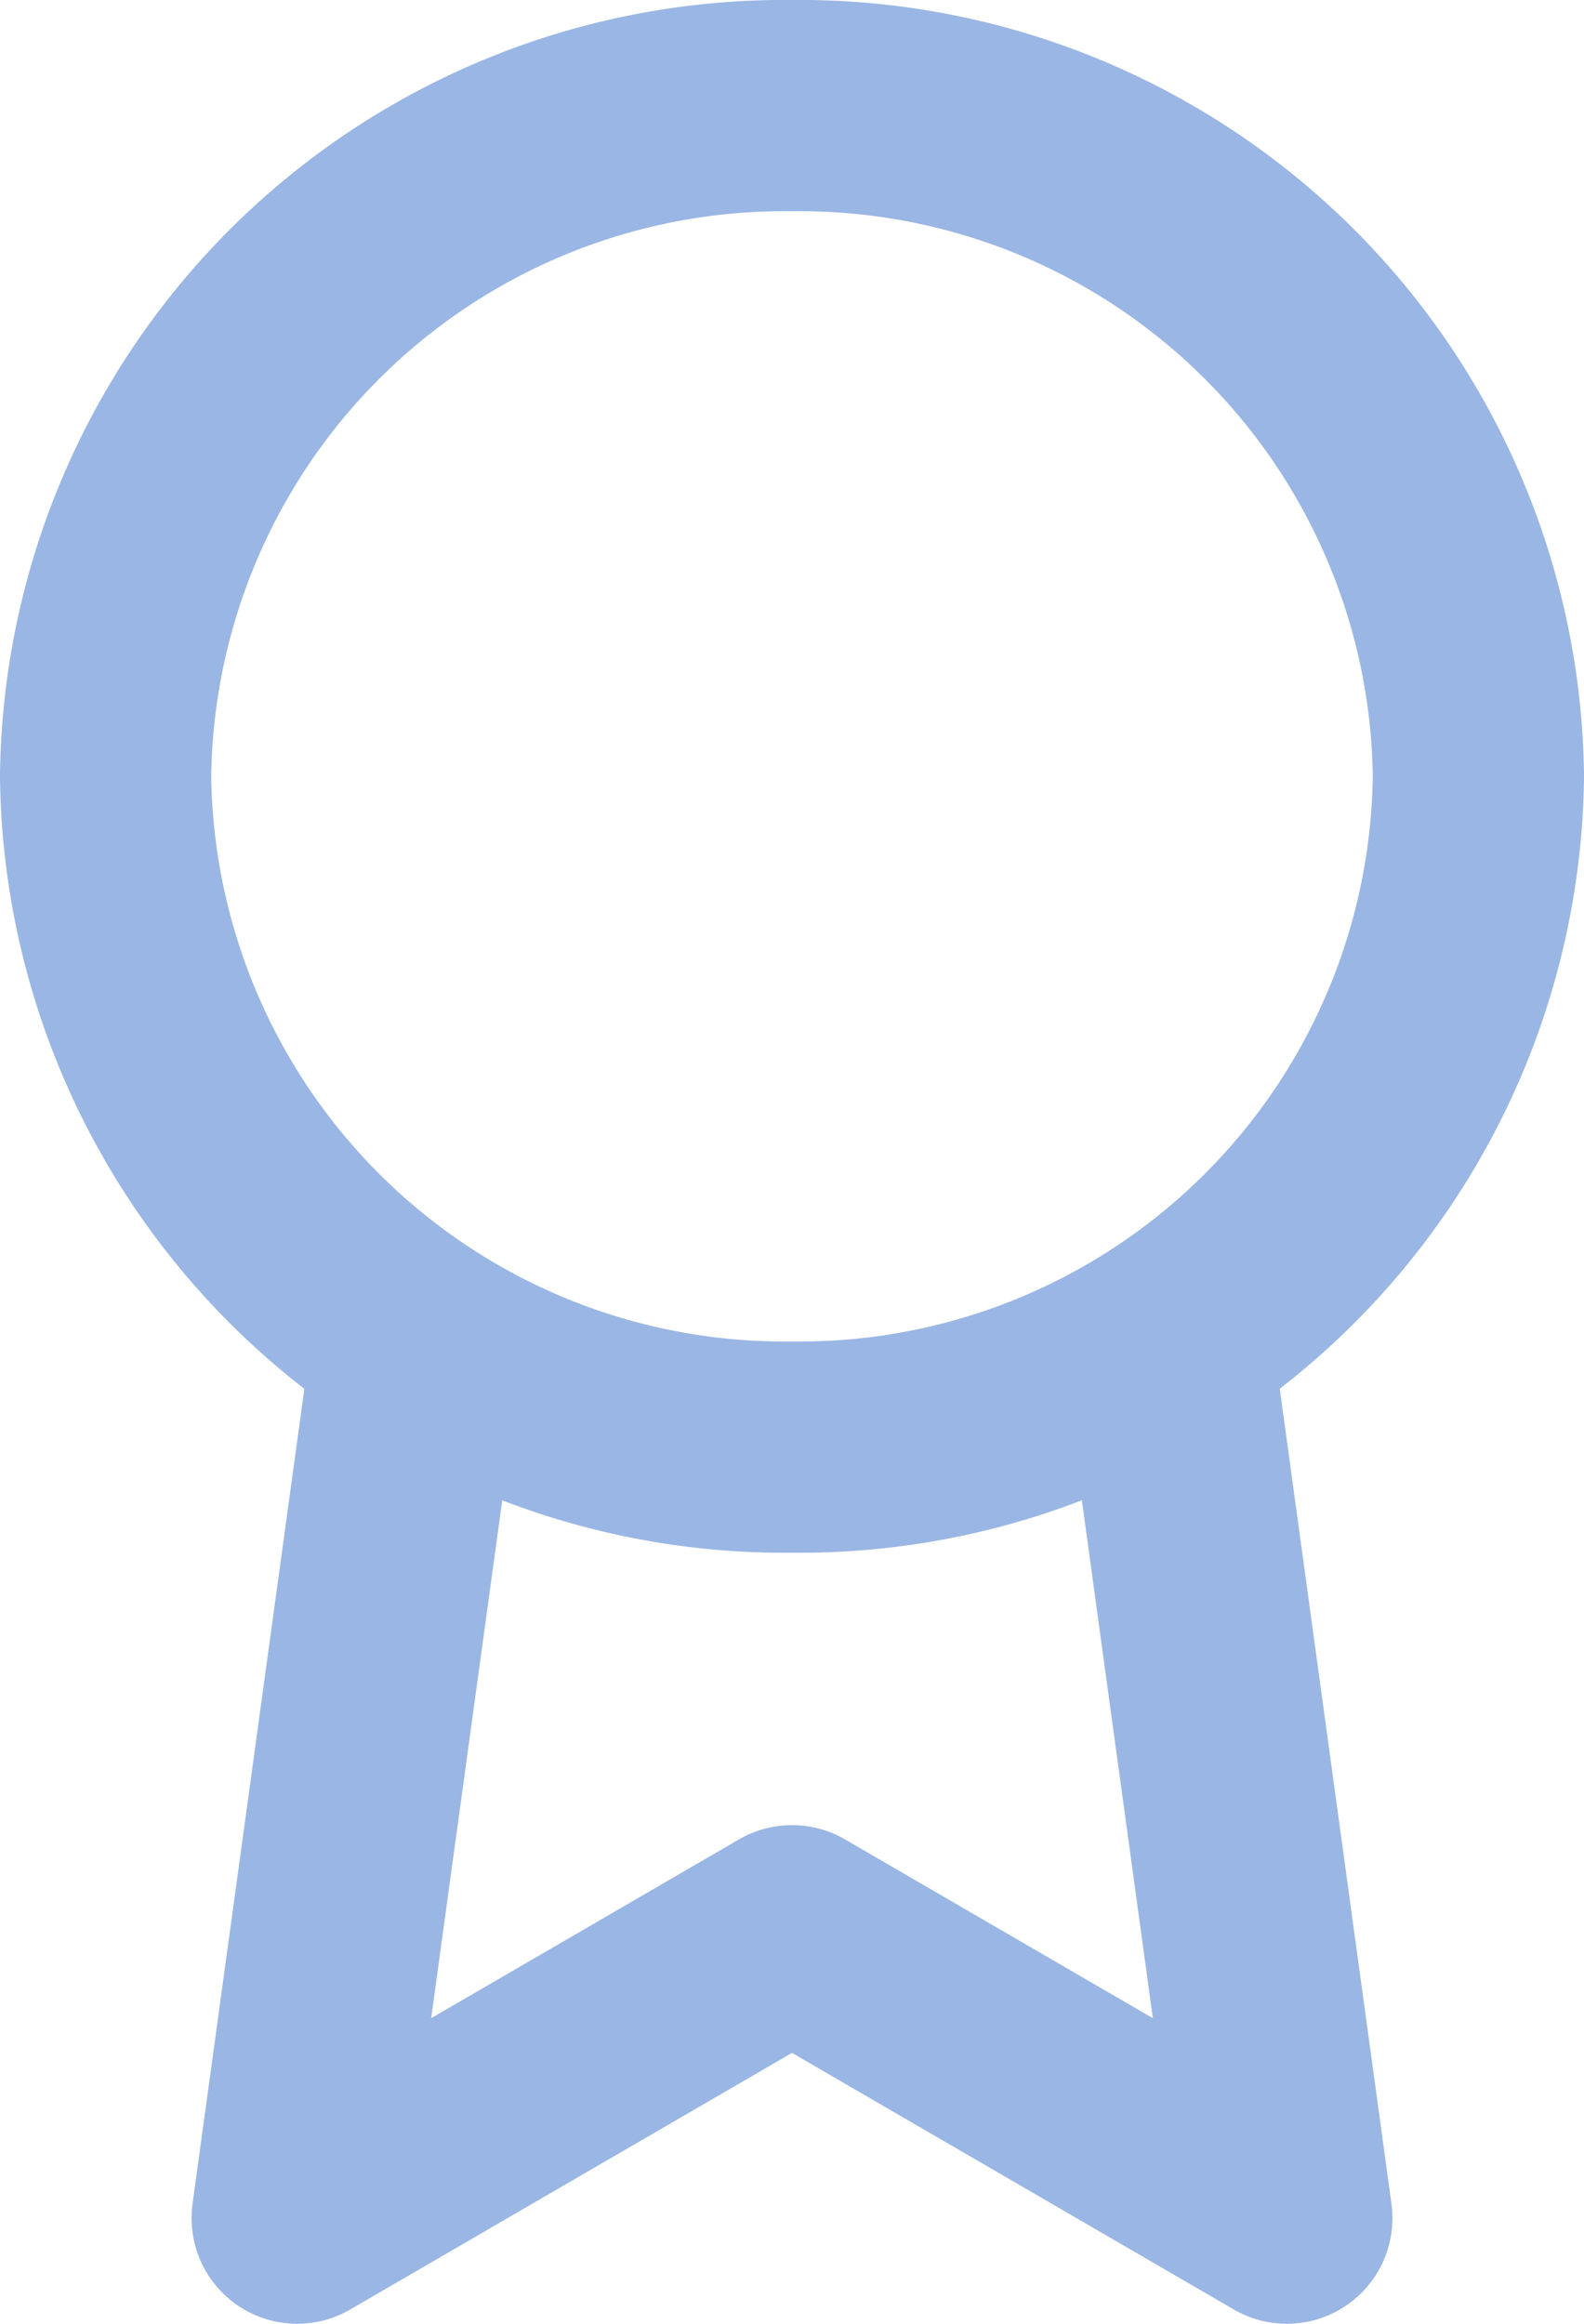
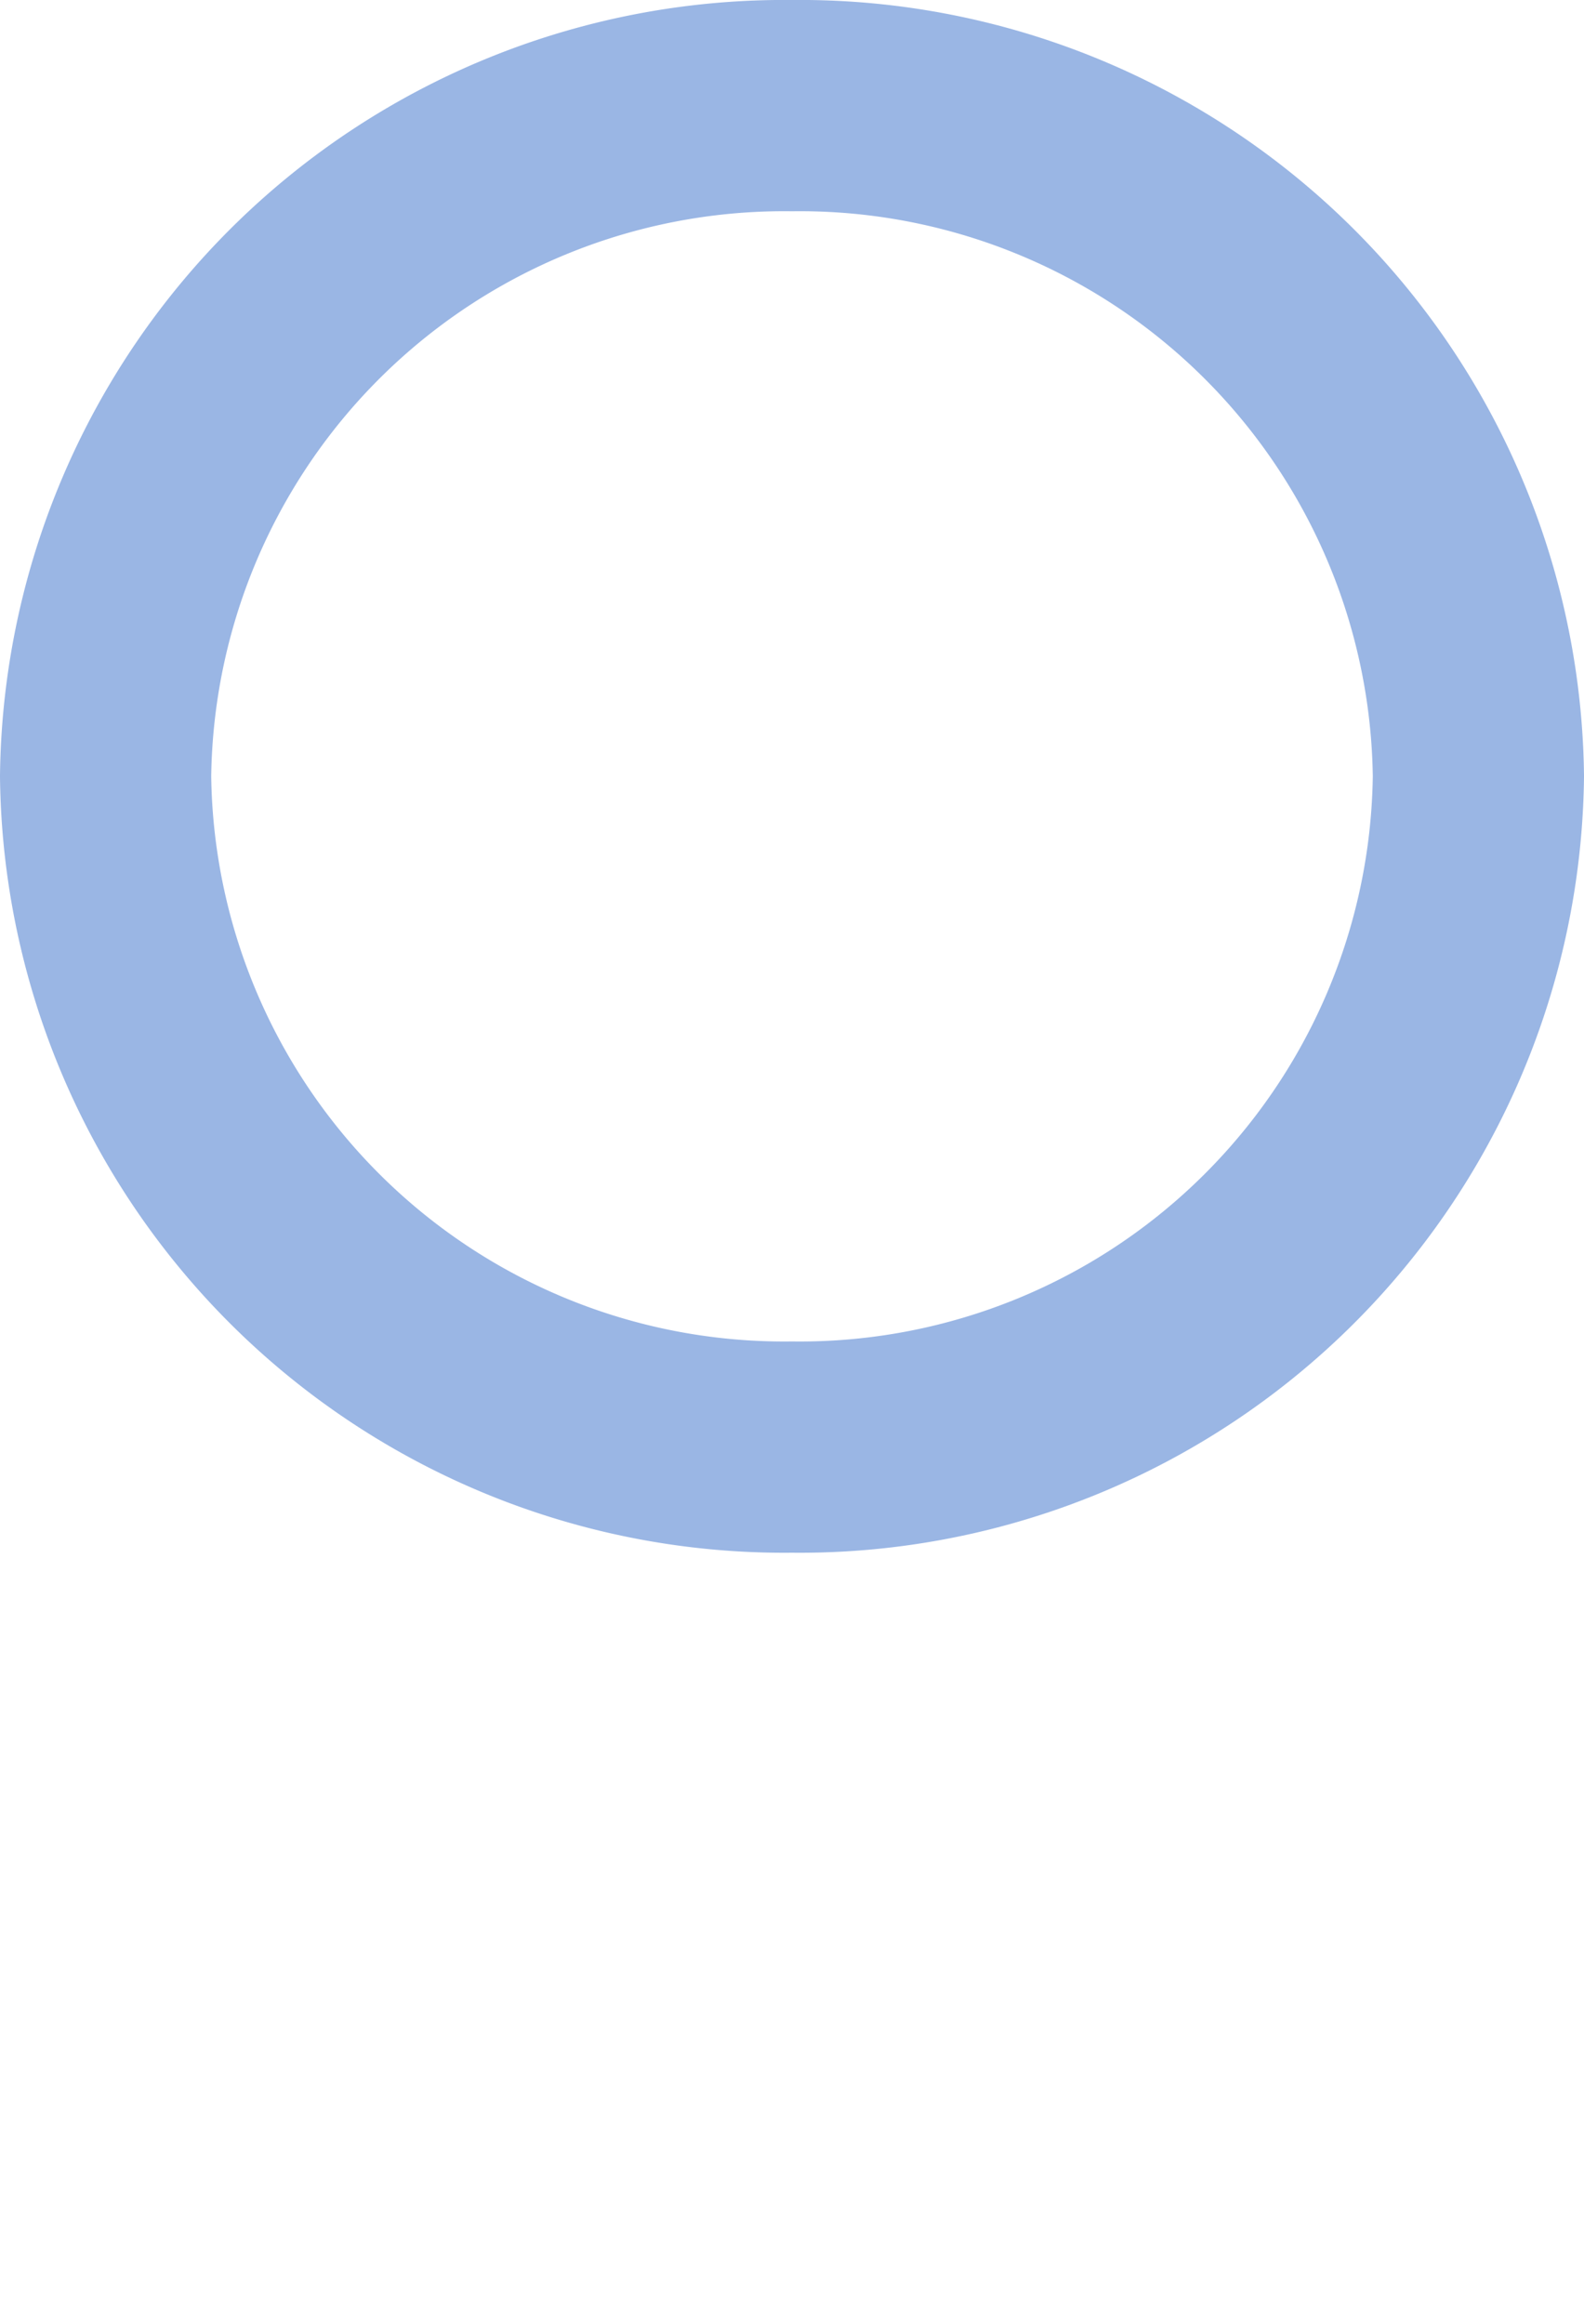
<svg xmlns="http://www.w3.org/2000/svg" width="15" height="22" viewBox="0 0 15 22">
  <g id="Icon_feather-award" data-name="Icon feather-award" transform="translate(-6.5 -0.5)">
-     <path id="Path_1602" data-name="Path 1602" d="M20.5,7.849A6.426,6.426,0,0,1,14,14.2,6.426,6.426,0,0,1,7.5,7.849,6.426,6.426,0,0,1,14,1.5a6.426,6.426,0,0,1,6.5,6.349Z" transform="translate(0)" fill="none" stroke="#9ab6e4" stroke-linecap="round" stroke-linejoin="round" stroke-width="2" />
-     <path id="Path_1603" data-name="Path 1603" d="M11.634,20.829,10.5,29.092l4.686-2.721,4.686,2.721L18.738,20.82" transform="translate(-1.186 -7.592)" fill="none" stroke="#9ab6e4" stroke-linecap="round" stroke-linejoin="round" stroke-width="2" />
+     <path id="Path_1602" data-name="Path 1602" d="M20.5,7.849A6.426,6.426,0,0,1,14,14.2,6.426,6.426,0,0,1,7.5,7.849,6.426,6.426,0,0,1,14,1.5a6.426,6.426,0,0,1,6.5,6.349" transform="translate(0)" fill="none" stroke="#9ab6e4" stroke-linecap="round" stroke-linejoin="round" stroke-width="2" />
  </g>
</svg>